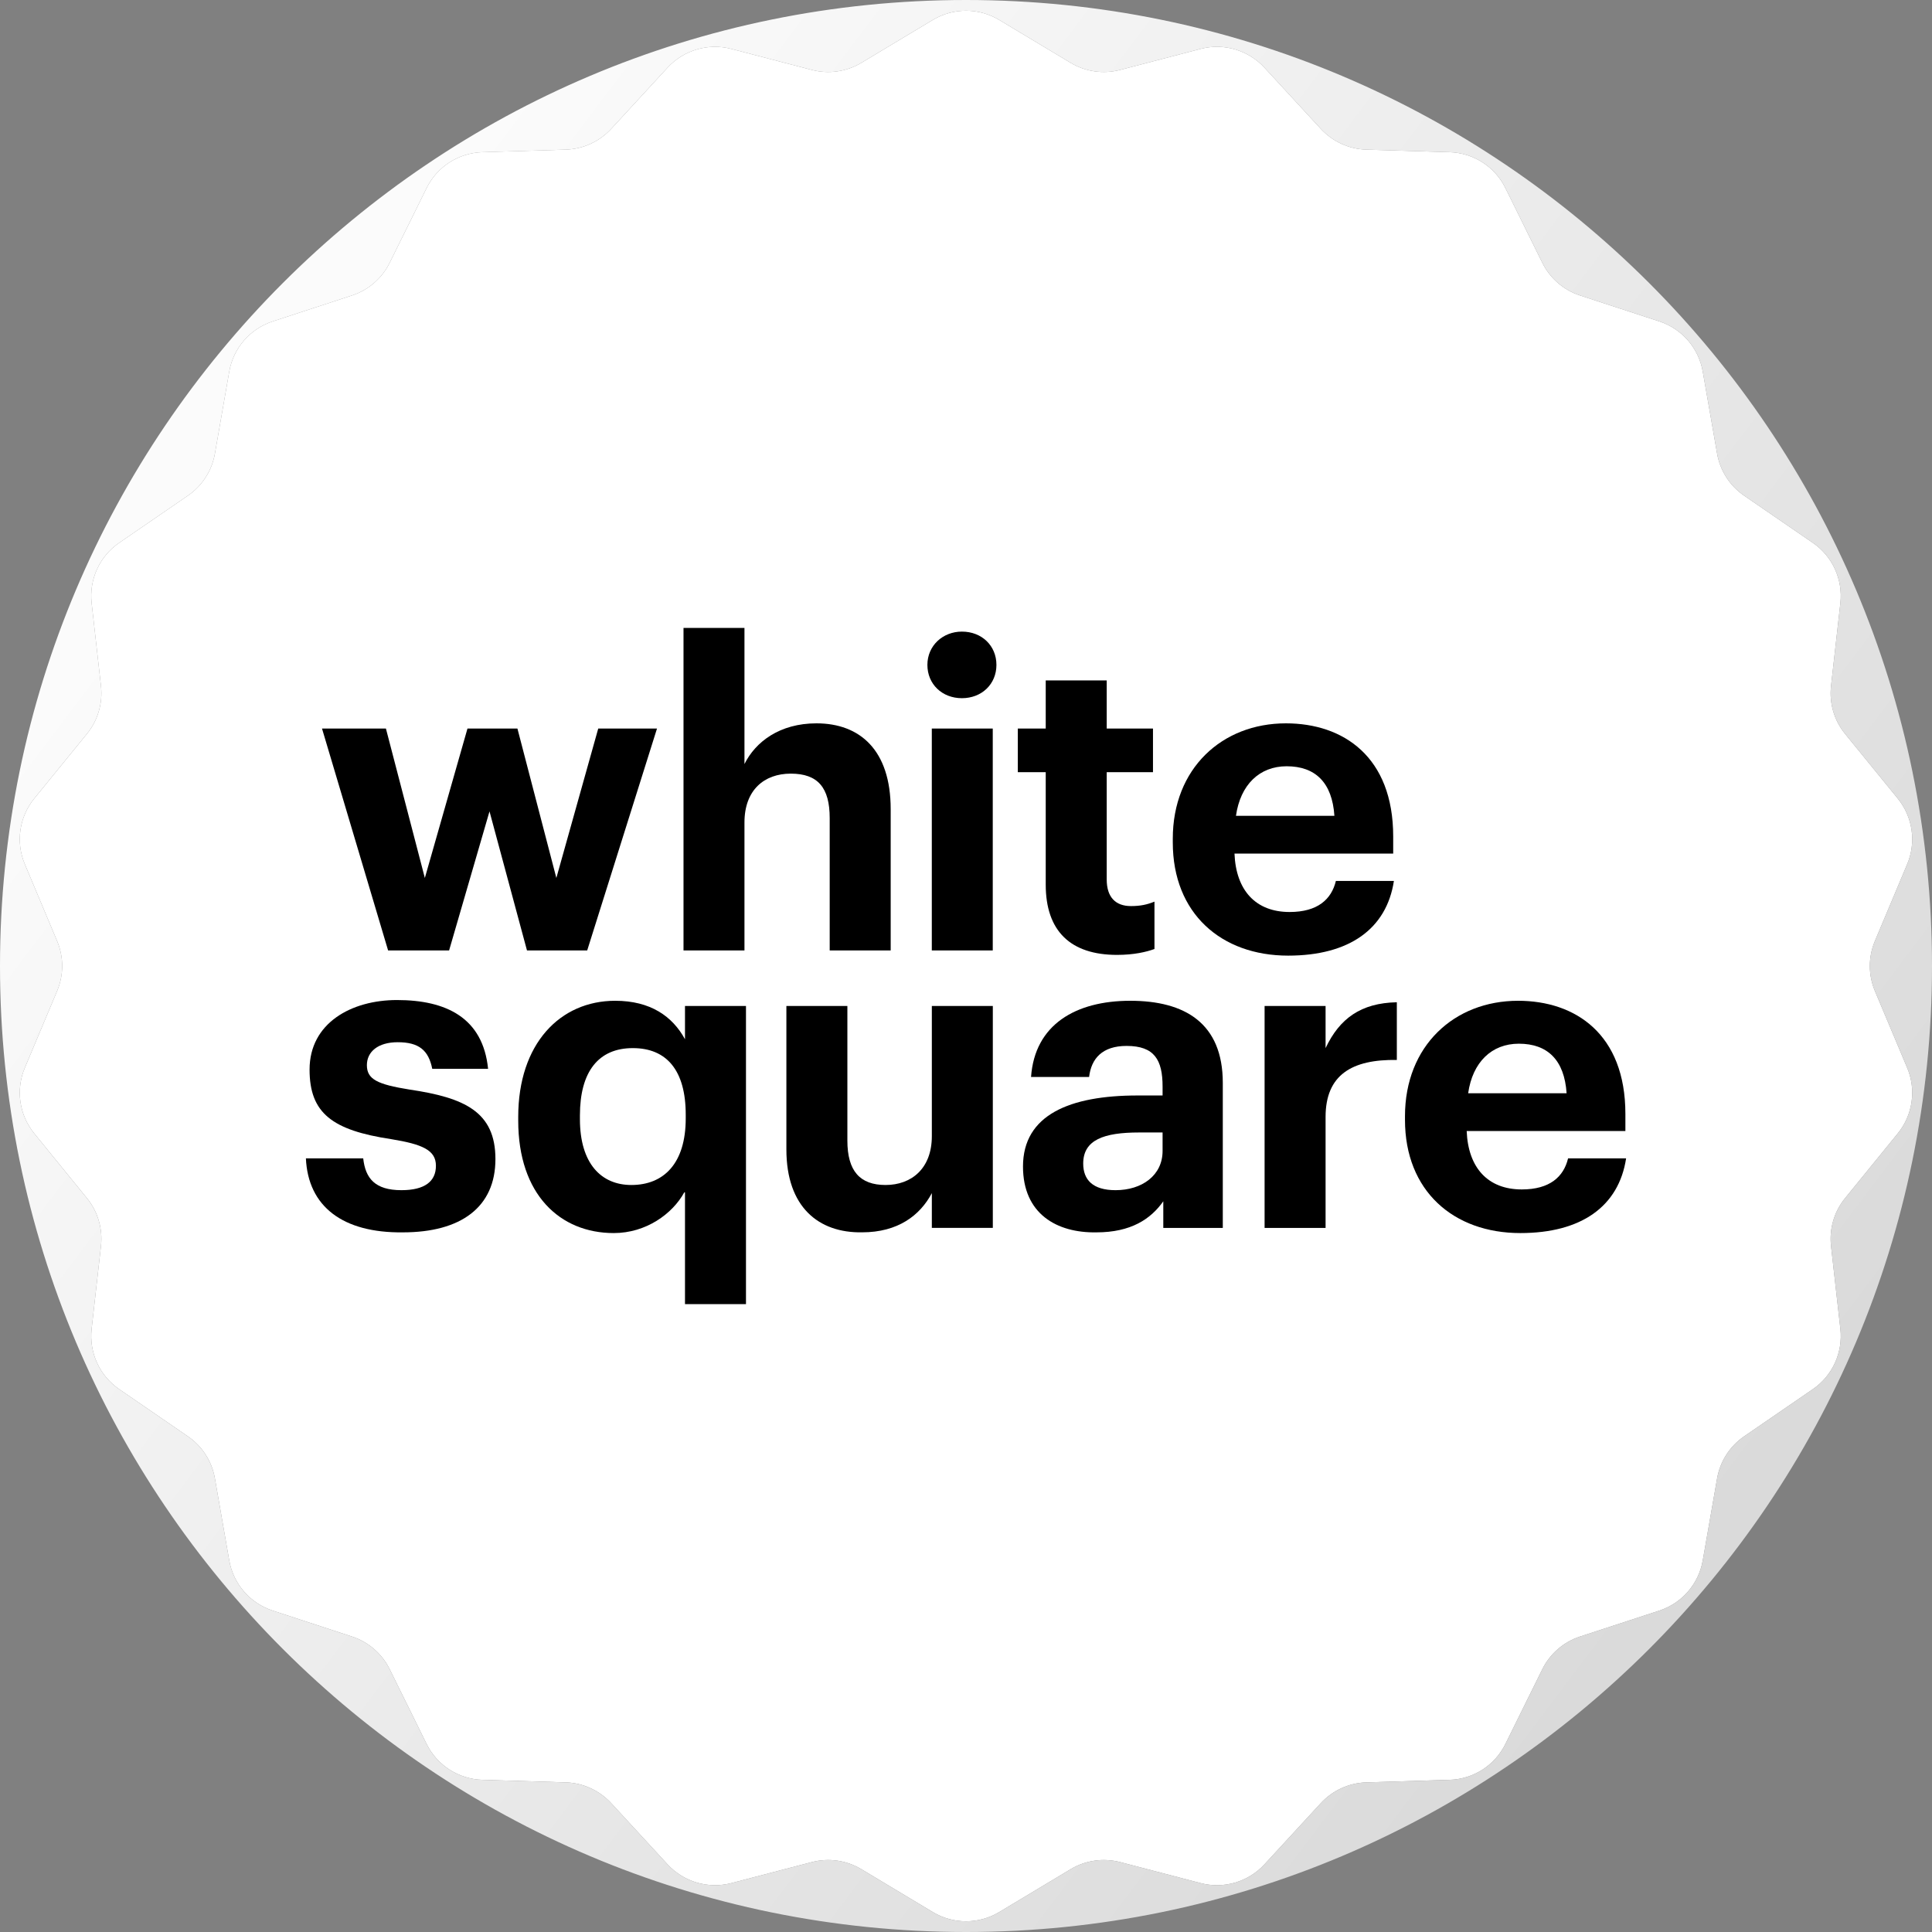
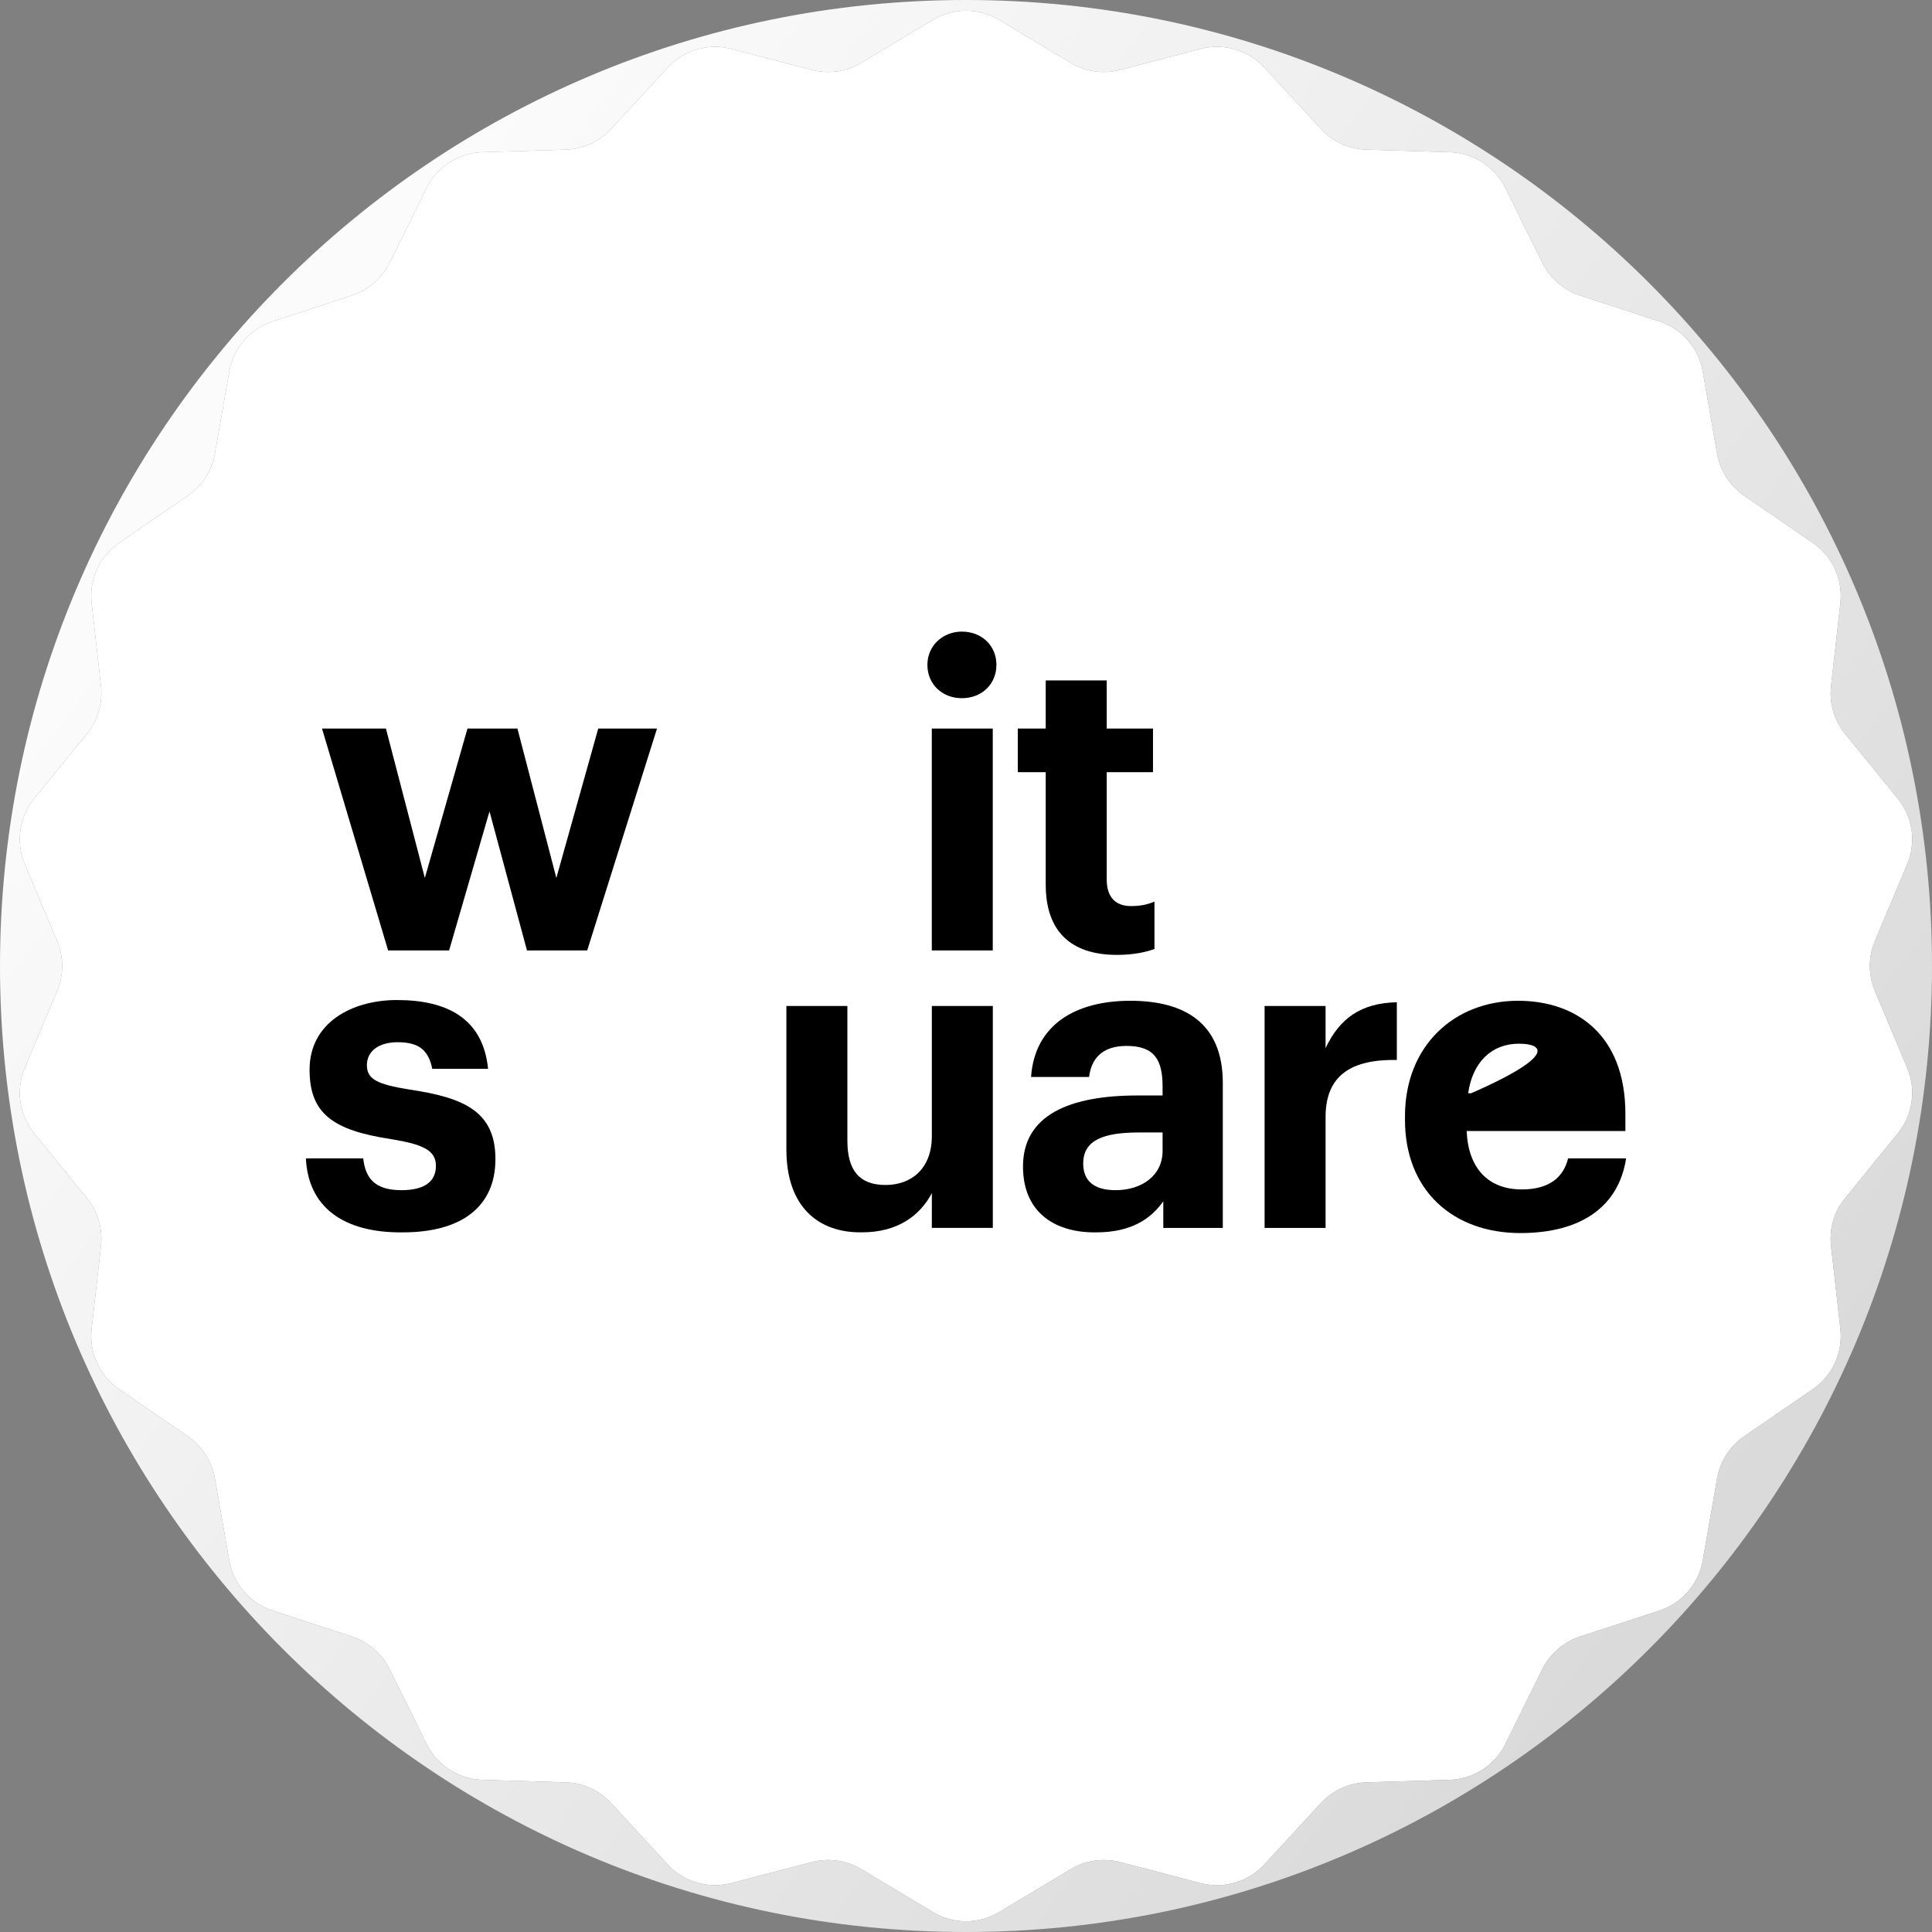
<svg xmlns="http://www.w3.org/2000/svg" width="60" height="60" viewBox="0 0 60 60" fill="none">
  <rect x="0" y="0" width="60" height="60" fill="#808080" stroke="none" />
  <path d="M28.971 0.618C29.604 0.238 30.396 0.238 31.029 0.618L33.25 1.951C33.711 2.228 34.264 2.308 34.784 2.172L37.29 1.518C38.005 1.332 38.765 1.555 39.266 2.098L41.02 4.003C41.385 4.398 41.893 4.63 42.43 4.647L45.019 4.726C45.758 4.748 46.424 5.176 46.751 5.839L47.898 8.161C48.136 8.643 48.559 9.009 49.07 9.176L51.531 9.981C52.234 10.211 52.752 10.809 52.88 11.537L53.326 14.088C53.419 14.618 53.721 15.088 54.164 15.392L56.299 16.858C56.908 17.276 57.237 17.996 57.154 18.731L56.864 21.304C56.804 21.839 56.961 22.375 57.301 22.791L58.936 24.799C59.403 25.372 59.516 26.156 59.229 26.838L58.226 29.225C58.017 29.721 58.017 30.279 58.226 30.775L59.229 33.162C59.516 33.844 59.403 34.627 58.936 35.2L57.301 37.209C56.961 37.625 56.804 38.161 56.864 38.696L57.154 41.269C57.237 42.004 56.908 42.724 56.299 43.142L54.164 44.608C53.721 44.912 53.419 45.382 53.326 45.912L52.88 48.463C52.752 49.191 52.234 49.789 51.531 50.019L49.07 50.824C48.559 50.991 48.136 51.357 47.898 51.839L46.751 54.161C46.424 54.824 45.758 55.252 45.019 55.274L42.43 55.353C41.893 55.37 41.385 55.602 41.02 55.997L39.266 57.902C38.765 58.445 38.005 58.668 37.29 58.482L34.784 57.828C34.264 57.693 33.711 57.772 33.25 58.049L31.029 59.382C30.396 59.762 29.604 59.762 28.971 59.382L26.75 58.049C26.289 57.772 25.736 57.693 25.216 57.828L22.71 58.482C21.995 58.668 21.235 58.445 20.734 57.902L18.98 55.997C18.615 55.602 18.107 55.37 17.57 55.353L14.981 55.274C14.242 55.252 13.576 54.824 13.249 54.161L12.102 51.839C11.864 51.357 11.441 50.991 10.93 50.824L8.469 50.019C7.766 49.789 7.248 49.191 7.12 48.463L6.674 45.912C6.581 45.382 6.279 44.912 5.836 44.608L3.701 43.142C3.092 42.724 2.763 42.004 2.846 41.269L3.136 38.696C3.196 38.161 3.039 37.625 2.699 37.209L1.064 35.2C0.597 34.627 0.484 33.844 0.771 33.162L1.774 30.775C1.983 30.279 1.983 29.721 1.774 29.225L0.771 26.838C0.484 26.156 0.597 25.372 1.064 24.799L2.699 22.791C3.039 22.375 3.196 21.839 3.136 21.304L2.846 18.731C2.763 17.996 3.092 17.276 3.701 16.858L5.836 15.392C6.279 15.088 6.581 14.618 6.674 14.088L7.12 11.537C7.248 10.809 7.766 10.211 8.469 9.981L10.93 9.176C11.441 9.009 11.864 8.643 12.102 8.161L13.249 5.839C13.576 5.176 14.242 4.748 14.981 4.726L17.57 4.647C18.107 4.63 18.615 4.398 18.98 4.003L20.734 2.098C21.235 1.555 21.995 1.332 22.71 1.518L25.216 2.172C25.736 2.308 26.289 2.228 26.75 1.951L28.971 0.618Z" fill="white" />
  <g clip-path="url(#clip0_712_4310)">
    <path d="M10 22.625H11.985L13.194 27.266L14.518 22.625H16.069L17.278 27.266L18.579 22.625H20.404L18.236 29.517H16.366L15.202 25.198L13.947 29.517H12.053L10 22.625Z" fill="black" />
-     <path d="M21.227 19.5H23.12V23.728C23.462 23.038 24.215 22.464 25.356 22.464C26.702 22.464 27.661 23.291 27.661 25.129V29.517H25.767V25.405C25.767 24.463 25.402 24.026 24.558 24.026C23.736 24.026 23.12 24.532 23.12 25.543V29.517H21.227V19.5Z" fill="black" />
    <path d="M28.801 20.649C28.801 20.051 29.28 19.615 29.873 19.615C30.489 19.615 30.945 20.051 30.945 20.649C30.945 21.246 30.489 21.683 29.873 21.683C29.257 21.683 28.801 21.246 28.801 20.649ZM28.938 22.625H30.831V29.517H28.938V22.625Z" fill="black" />
    <path d="M32.476 27.473V23.98H31.609V22.625H32.476V21.131H34.37V22.625H35.807V23.98H34.37V27.312C34.37 27.863 34.644 28.139 35.123 28.139C35.42 28.139 35.625 28.093 35.853 28.001V29.472C35.602 29.564 35.214 29.655 34.69 29.655C33.252 29.655 32.476 28.92 32.476 27.473Z" fill="black" />
-     <path d="M36.422 26.163V26.048C36.422 23.865 37.95 22.464 39.935 22.464C41.715 22.464 43.267 23.498 43.267 25.979V26.508H38.338C38.384 27.656 39 28.323 40.05 28.323C40.917 28.323 41.35 27.932 41.487 27.358H43.289C43.061 28.851 41.898 29.678 40.004 29.678C37.928 29.678 36.422 28.369 36.422 26.163ZM41.441 25.336C41.373 24.302 40.848 23.797 39.958 23.797C39.114 23.797 38.521 24.371 38.384 25.336H41.441Z" fill="black" />
    <path d="M9.5 35.974H11.28C11.348 36.594 11.645 36.962 12.466 36.962C13.196 36.962 13.538 36.686 13.538 36.204C13.538 35.721 13.128 35.537 12.147 35.377C10.321 35.101 9.614 34.572 9.614 33.217C9.614 31.769 10.915 31.057 12.329 31.057C13.858 31.057 14.999 31.609 15.158 33.194H13.424C13.31 32.62 13.014 32.367 12.352 32.367C11.736 32.367 11.394 32.665 11.394 33.079C11.394 33.516 11.713 33.676 12.717 33.837C14.428 34.09 15.386 34.526 15.386 35.997C15.386 37.49 14.314 38.272 12.512 38.272C10.641 38.294 9.568 37.467 9.5 35.974Z" fill="black" />
-     <path d="M21.25 37.031C20.885 37.697 20.064 38.294 19.06 38.294C17.394 38.294 16.094 37.1 16.094 34.802V34.687C16.094 32.413 17.394 31.08 19.105 31.08C20.201 31.08 20.885 31.563 21.273 32.275V31.241H23.167V40.5H21.273V37.031H21.25ZM21.296 34.733V34.618C21.296 33.24 20.703 32.55 19.653 32.55C18.581 32.55 18.01 33.286 18.01 34.641V34.756C18.01 36.135 18.672 36.801 19.607 36.801C20.611 36.801 21.296 36.135 21.296 34.733Z" fill="black" />
    <path d="M24.422 35.698V31.241H26.316V35.422C26.316 36.364 26.703 36.801 27.502 36.801C28.301 36.801 28.939 36.295 28.939 35.285V31.241H30.833V38.133H28.939V37.054C28.574 37.743 27.89 38.271 26.772 38.271C25.426 38.294 24.422 37.49 24.422 35.698Z" fill="black" />
    <path d="M31.77 36.227C31.77 34.618 33.23 34.021 35.329 34.021H36.105V33.745C36.105 32.918 35.854 32.482 34.987 32.482C34.234 32.482 33.891 32.872 33.823 33.447H32.02C32.135 31.815 33.412 31.08 35.101 31.08C36.789 31.08 37.975 31.769 37.975 33.63V38.134H36.127V37.307C35.739 37.858 35.123 38.272 34.051 38.272C32.819 38.294 31.77 37.697 31.77 36.227ZM36.105 35.744V35.17H35.374C34.279 35.17 33.64 35.4 33.64 36.135C33.64 36.64 33.937 36.962 34.644 36.962C35.466 36.962 36.105 36.502 36.105 35.744Z" fill="black" />
    <path d="M39.273 31.241H41.167V32.55C41.601 31.631 42.262 31.149 43.38 31.126V32.918C41.989 32.895 41.167 33.378 41.167 34.687V38.134H39.273V31.241Z" fill="black" />
-     <path d="M43.633 34.779V34.664C43.633 32.482 45.161 31.08 47.146 31.08C48.926 31.08 50.478 32.114 50.478 34.595V35.124H45.549C45.595 36.273 46.211 36.939 47.261 36.939C48.127 36.939 48.561 36.548 48.698 35.974H50.5C50.272 37.467 49.109 38.294 47.215 38.294C45.139 38.294 43.633 36.985 43.633 34.779ZM48.652 33.952C48.584 32.918 48.059 32.413 47.169 32.413C46.325 32.413 45.732 32.987 45.595 33.952H48.652Z" fill="black" />
+     <path d="M43.633 34.779V34.664C43.633 32.482 45.161 31.08 47.146 31.08C48.926 31.08 50.478 32.114 50.478 34.595V35.124H45.549C45.595 36.273 46.211 36.939 47.261 36.939C48.127 36.939 48.561 36.548 48.698 35.974H50.5C50.272 37.467 49.109 38.294 47.215 38.294C45.139 38.294 43.633 36.985 43.633 34.779ZC48.584 32.918 48.059 32.413 47.169 32.413C46.325 32.413 45.732 32.987 45.595 33.952H48.652Z" fill="black" />
  </g>
  <path fill-rule="evenodd" clip-rule="evenodd" d="M30 60C46.569 60 60 46.569 60 30C60 13.431 46.569 0 30 0C13.431 0 0 13.431 0 30C0 46.569 13.431 60 30 60ZM31.029 0.618C30.396 0.238 29.604 0.238 28.971 0.618L26.75 1.951C26.289 2.228 25.736 2.308 25.216 2.172L22.71 1.518C21.995 1.332 21.235 1.555 20.734 2.098L18.98 4.003C18.615 4.398 18.107 4.63 17.57 4.647L14.981 4.726C14.242 4.748 13.576 5.176 13.249 5.839L12.102 8.161C11.864 8.643 11.441 9.009 10.93 9.176L8.469 9.981C7.766 10.211 7.248 10.809 7.12 11.537L6.674 14.088C6.581 14.618 6.279 15.088 5.836 15.392L3.701 16.858C3.092 17.276 2.763 17.996 2.846 18.731L3.136 21.304C3.196 21.839 3.039 22.375 2.699 22.791L1.064 24.799C0.597 25.372 0.484 26.156 0.771 26.838L1.774 29.225C1.983 29.721 1.983 30.279 1.774 30.775L0.771 33.162C0.484 33.844 0.597 34.627 1.064 35.2L2.699 37.209C3.039 37.625 3.196 38.161 3.136 38.696L2.846 41.269C2.763 42.004 3.092 42.724 3.701 43.142L5.836 44.608C6.279 44.912 6.581 45.382 6.674 45.912L7.12 48.463C7.248 49.191 7.766 49.789 8.469 50.019L10.93 50.824C11.441 50.991 11.864 51.357 12.102 51.839L13.249 54.161C13.576 54.824 14.242 55.252 14.981 55.274L17.57 55.353C18.107 55.37 18.615 55.602 18.98 55.997L20.734 57.902C21.235 58.445 21.995 58.668 22.71 58.482L25.216 57.828C25.736 57.693 26.289 57.772 26.75 58.049L28.971 59.382C29.604 59.762 30.396 59.762 31.029 59.382L33.25 58.049C33.711 57.772 34.264 57.693 34.784 57.828L37.29 58.482C38.005 58.668 38.765 58.445 39.266 57.902L41.02 55.997C41.385 55.602 41.893 55.37 42.43 55.353L45.019 55.274C45.758 55.252 46.424 54.824 46.751 54.161L47.898 51.839C48.136 51.357 48.559 50.991 49.07 50.824L51.531 50.019C52.234 49.789 52.752 49.191 52.88 48.463L53.326 45.912C53.419 45.382 53.721 44.912 54.164 44.608L56.299 43.142C56.908 42.724 57.237 42.004 57.154 41.269L56.864 38.696C56.804 38.161 56.961 37.625 57.301 37.209L58.936 35.2C59.403 34.627 59.516 33.844 59.229 33.162L58.226 30.775C58.017 30.279 58.017 29.721 58.226 29.225L59.229 26.838C59.516 26.156 59.403 25.372 58.936 24.799L57.301 22.791C56.961 22.375 56.804 21.839 56.864 21.304L57.154 18.731C57.237 17.996 56.908 17.276 56.299 16.858L54.164 15.392C53.721 15.088 53.419 14.618 53.326 14.088L52.88 11.537C52.752 10.809 52.234 10.211 51.531 9.981L49.07 9.176C48.559 9.009 48.136 8.643 47.898 8.161L46.751 5.839C46.424 5.176 45.758 4.748 45.019 4.726L42.43 4.647C41.893 4.63 41.385 4.398 41.02 4.003L39.266 2.098C38.765 1.555 38.005 1.332 37.29 1.518L34.784 2.172C34.264 2.308 33.711 2.228 33.25 1.951L31.029 0.618Z" fill="url(#paint0_linear_712_4310)" />
  <defs>
    <linearGradient id="paint0_linear_712_4310" x1="12.5" y1="7" x2="63.5" y2="45.5" gradientUnits="userSpaceOnUse">
      <stop stop-color="#FBFBFB" />
      <stop offset="1" stop-color="#D6D6D6" />
    </linearGradient>
    <clipPath id="clip0_712_4310">
      <rect width="41" height="21" fill="white" transform="translate(9.5 19.5)" />
    </clipPath>
  </defs>
</svg>